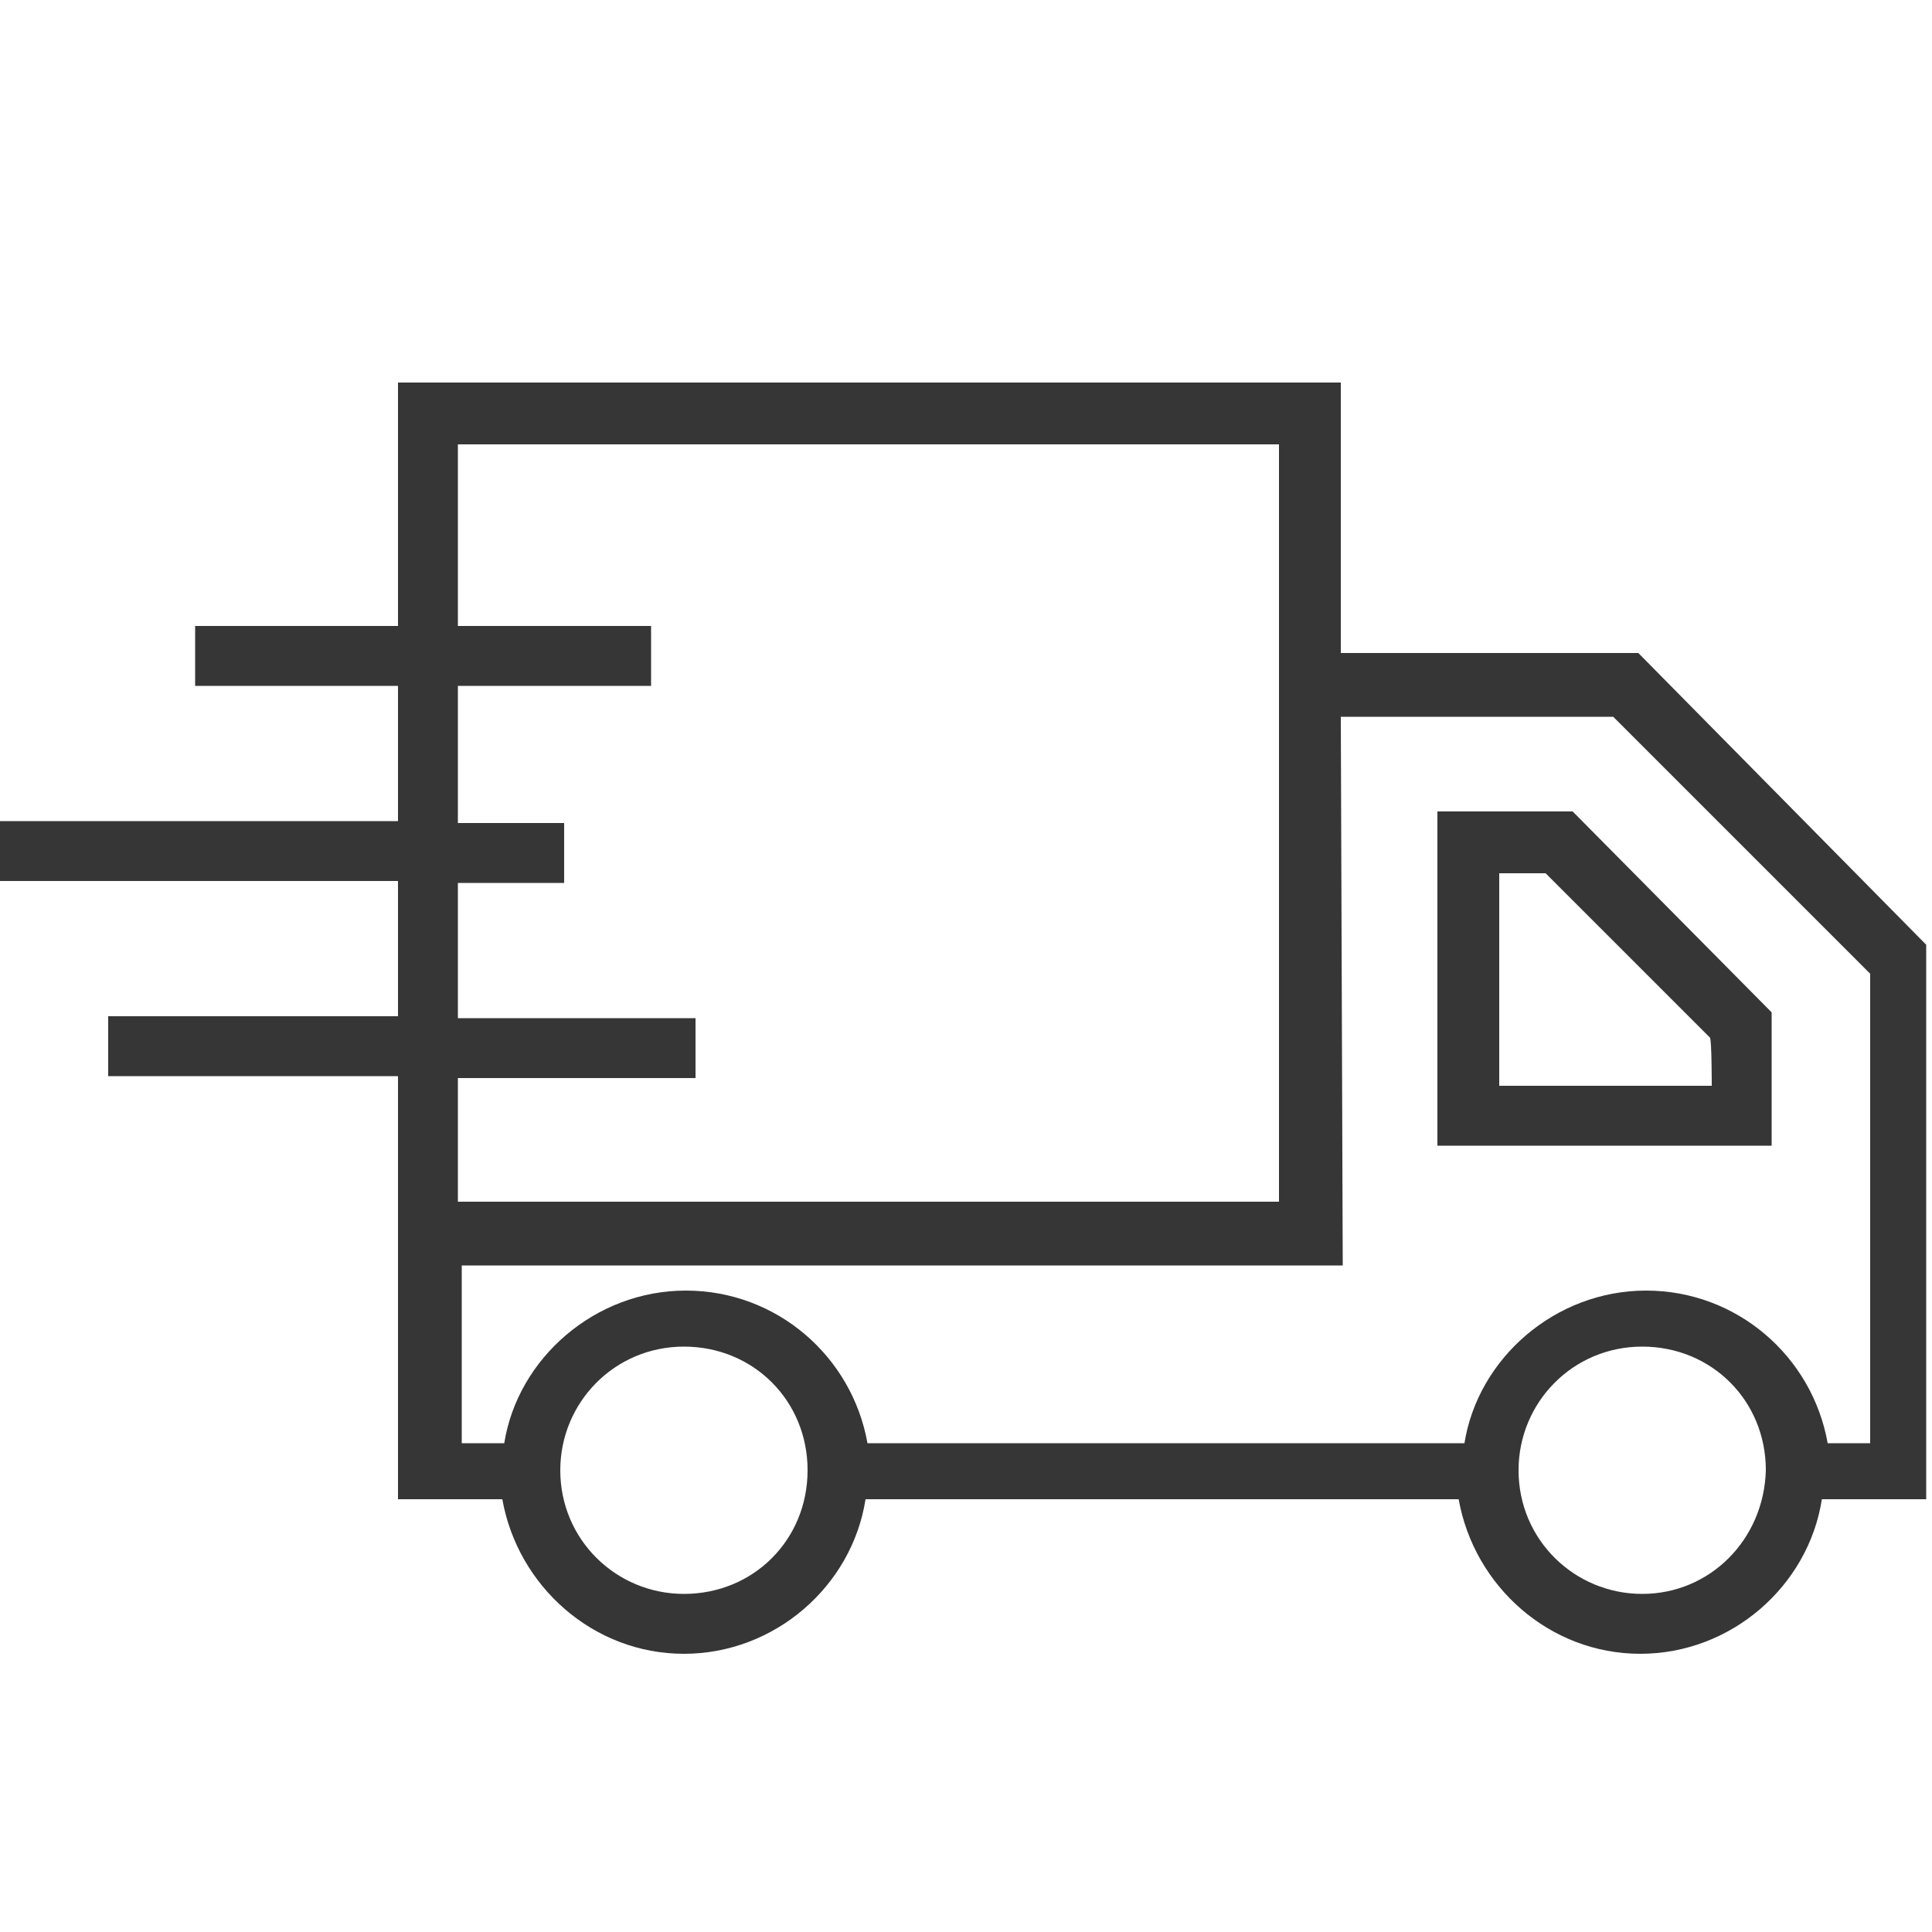
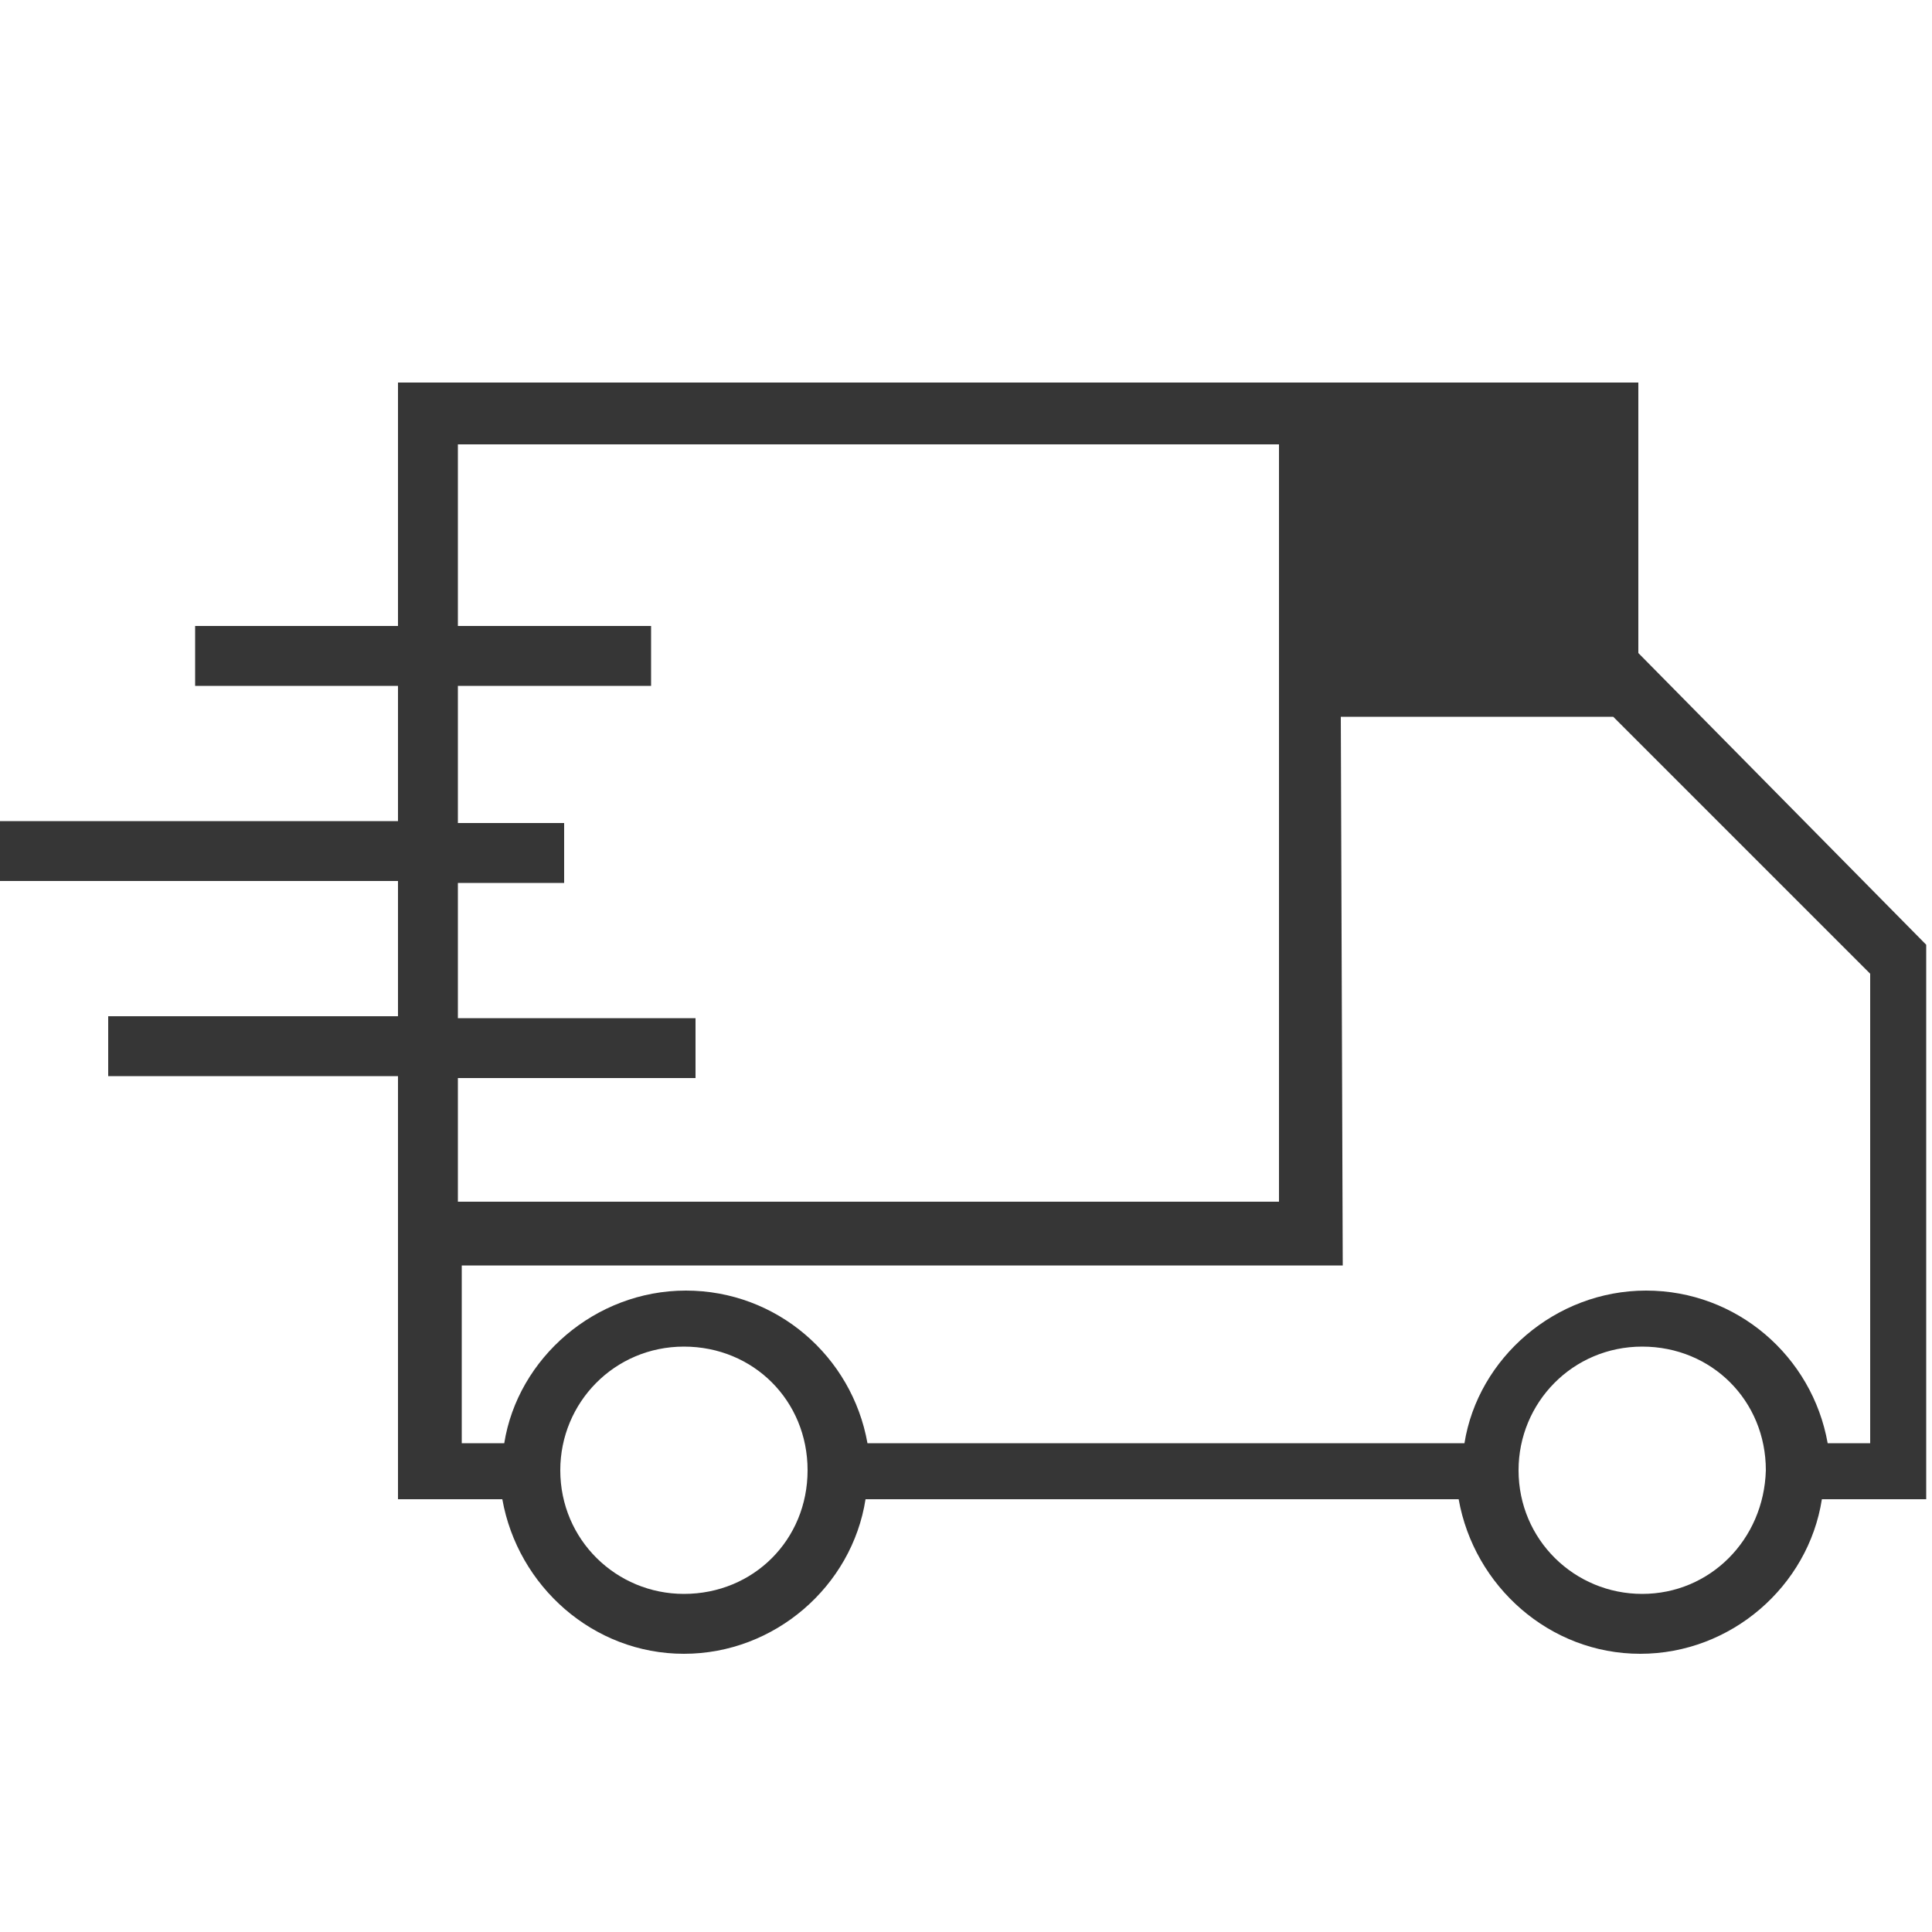
<svg xmlns="http://www.w3.org/2000/svg" version="1.1" id="Layer_1" x="0px" y="0px" viewBox="0 0 100 100" style="enable-background:new 0 0 100 100;" xml:space="preserve">
  <style type="text/css">
	.st0{fill:#363636;}
</style>
  <g>
    <g>
-       <path class="st0" d="M20.6,52.6h-15v3.1h15v21.9H26c0.8,4.5,4.7,8,9.4,8s8.7-3.5,9.4-8h30.7c0.8,4.5,4.7,8,9.4,8    c4.7,0,8.7-3.5,9.4-8h5.4V48.9L84.8,33.8H69.4V19.8H20.6v12.6H10.1v3.1h10.5v7H0v3.1h20.6V52.6L20.6,52.6z M35.4,82.5    c-3.5,0-6.4-2.8-6.4-6.4c0-3.5,2.8-6.4,6.4-6.4s6.4,2.8,6.4,6.4S39,82.5,35.4,82.5z M85,82.5c-3.5,0-6.4-2.8-6.4-6.4    c0-3.5,2.8-6.4,6.4-6.4c3.6,0,6.4,2.8,6.4,6.4C91.3,79.7,88.5,82.5,85,82.5z M69.4,37.1h14.1l13.3,13.3v24.3h-2.2    c-0.8-4.5-4.7-7.9-9.4-7.9c-4.7,0-8.7,3.5-9.4,7.9H44.9c-0.8-4.5-4.7-7.9-9.4-7.9s-8.7,3.5-9.4,7.9h-2.2v-9.2h45.6L69.4,37.1    L69.4,37.1z M23.7,42.5v-7h10v-3.1h-10v-9.4h42.5v39.2H23.7v-6.4H36v-3.1H23.7v-7h5.5v-3.1H23.7z" />
-       <path class="st0" d="M91.7,52.4L81.4,42h-7v17.3h17.3C91.7,59.4,91.7,52.4,91.7,52.4z M88.6,56.2h-11v-11H80l8.5,8.5    C88.6,53.7,88.6,56.2,88.6,56.2z" />
+       <path class="st0" d="M20.6,52.6h-15v3.1h15v21.9H26c0.8,4.5,4.7,8,9.4,8s8.7-3.5,9.4-8h30.7c0.8,4.5,4.7,8,9.4,8    c4.7,0,8.7-3.5,9.4-8h5.4V48.9L84.8,33.8V19.8H20.6v12.6H10.1v3.1h10.5v7H0v3.1h20.6V52.6L20.6,52.6z M35.4,82.5    c-3.5,0-6.4-2.8-6.4-6.4c0-3.5,2.8-6.4,6.4-6.4s6.4,2.8,6.4,6.4S39,82.5,35.4,82.5z M85,82.5c-3.5,0-6.4-2.8-6.4-6.4    c0-3.5,2.8-6.4,6.4-6.4c3.6,0,6.4,2.8,6.4,6.4C91.3,79.7,88.5,82.5,85,82.5z M69.4,37.1h14.1l13.3,13.3v24.3h-2.2    c-0.8-4.5-4.7-7.9-9.4-7.9c-4.7,0-8.7,3.5-9.4,7.9H44.9c-0.8-4.5-4.7-7.9-9.4-7.9s-8.7,3.5-9.4,7.9h-2.2v-9.2h45.6L69.4,37.1    L69.4,37.1z M23.7,42.5v-7h10v-3.1h-10v-9.4h42.5v39.2H23.7v-6.4H36v-3.1H23.7v-7h5.5v-3.1H23.7z" />
    </g>
  </g>
</svg>